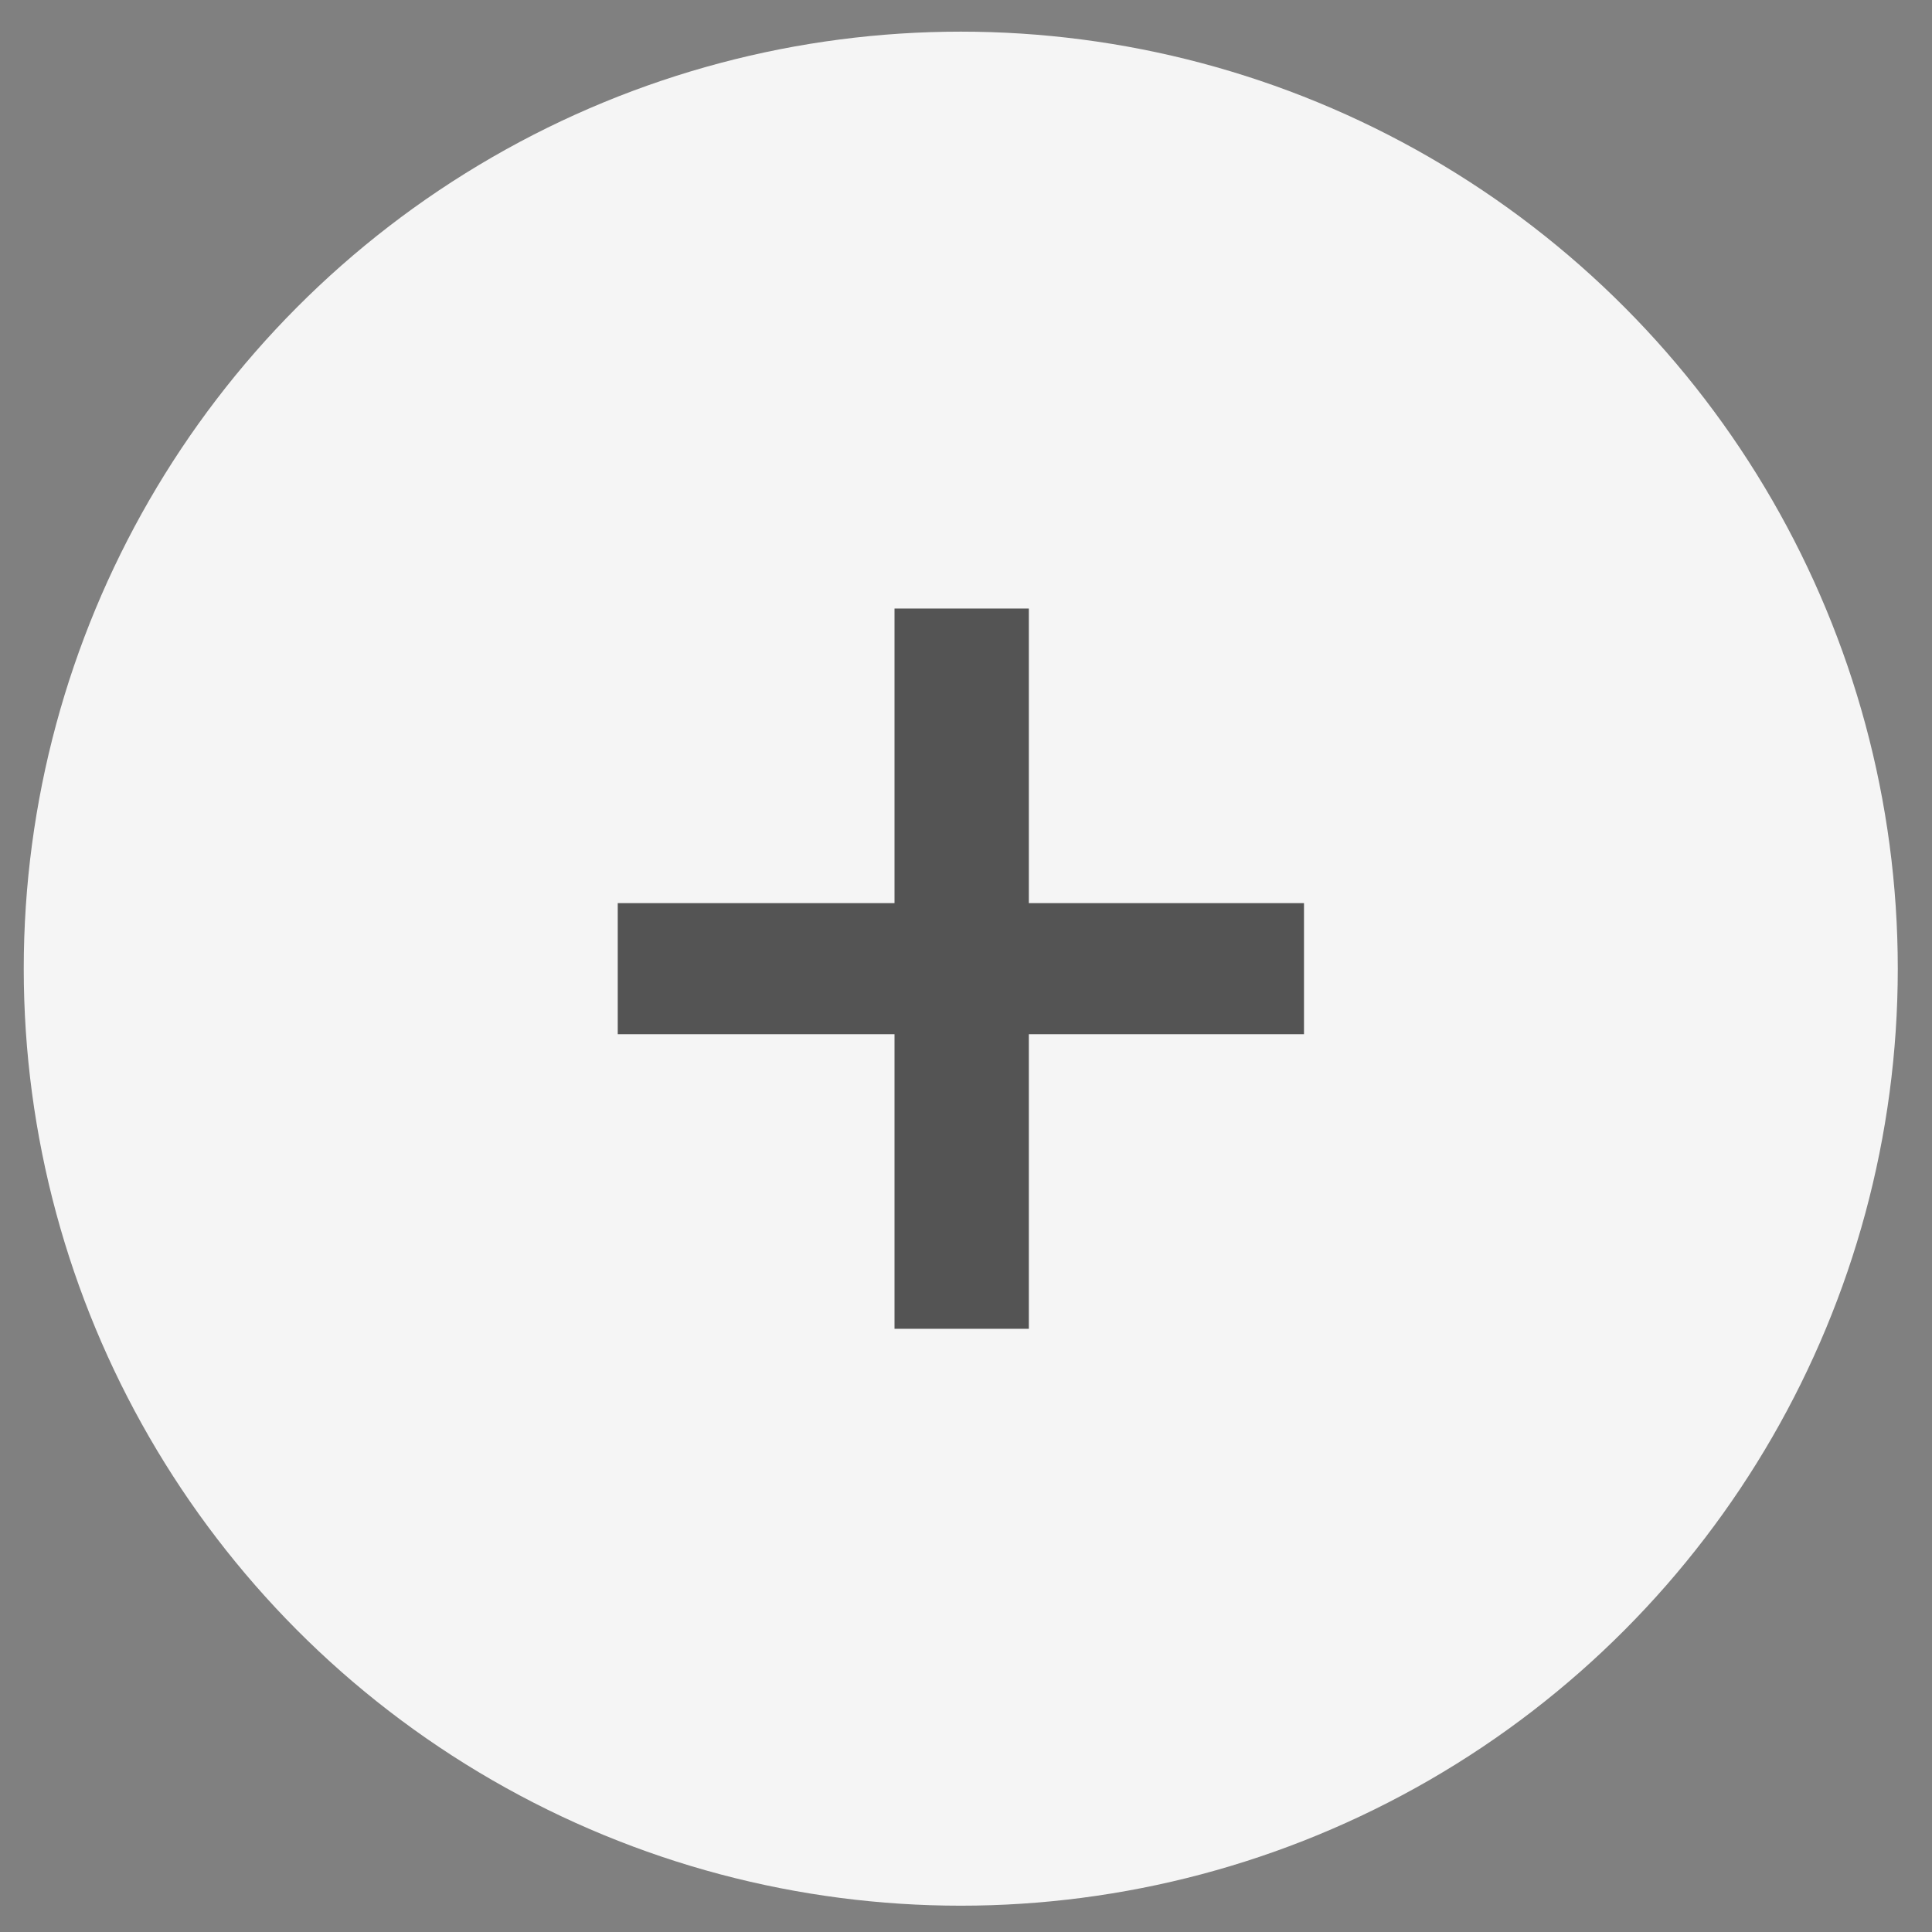
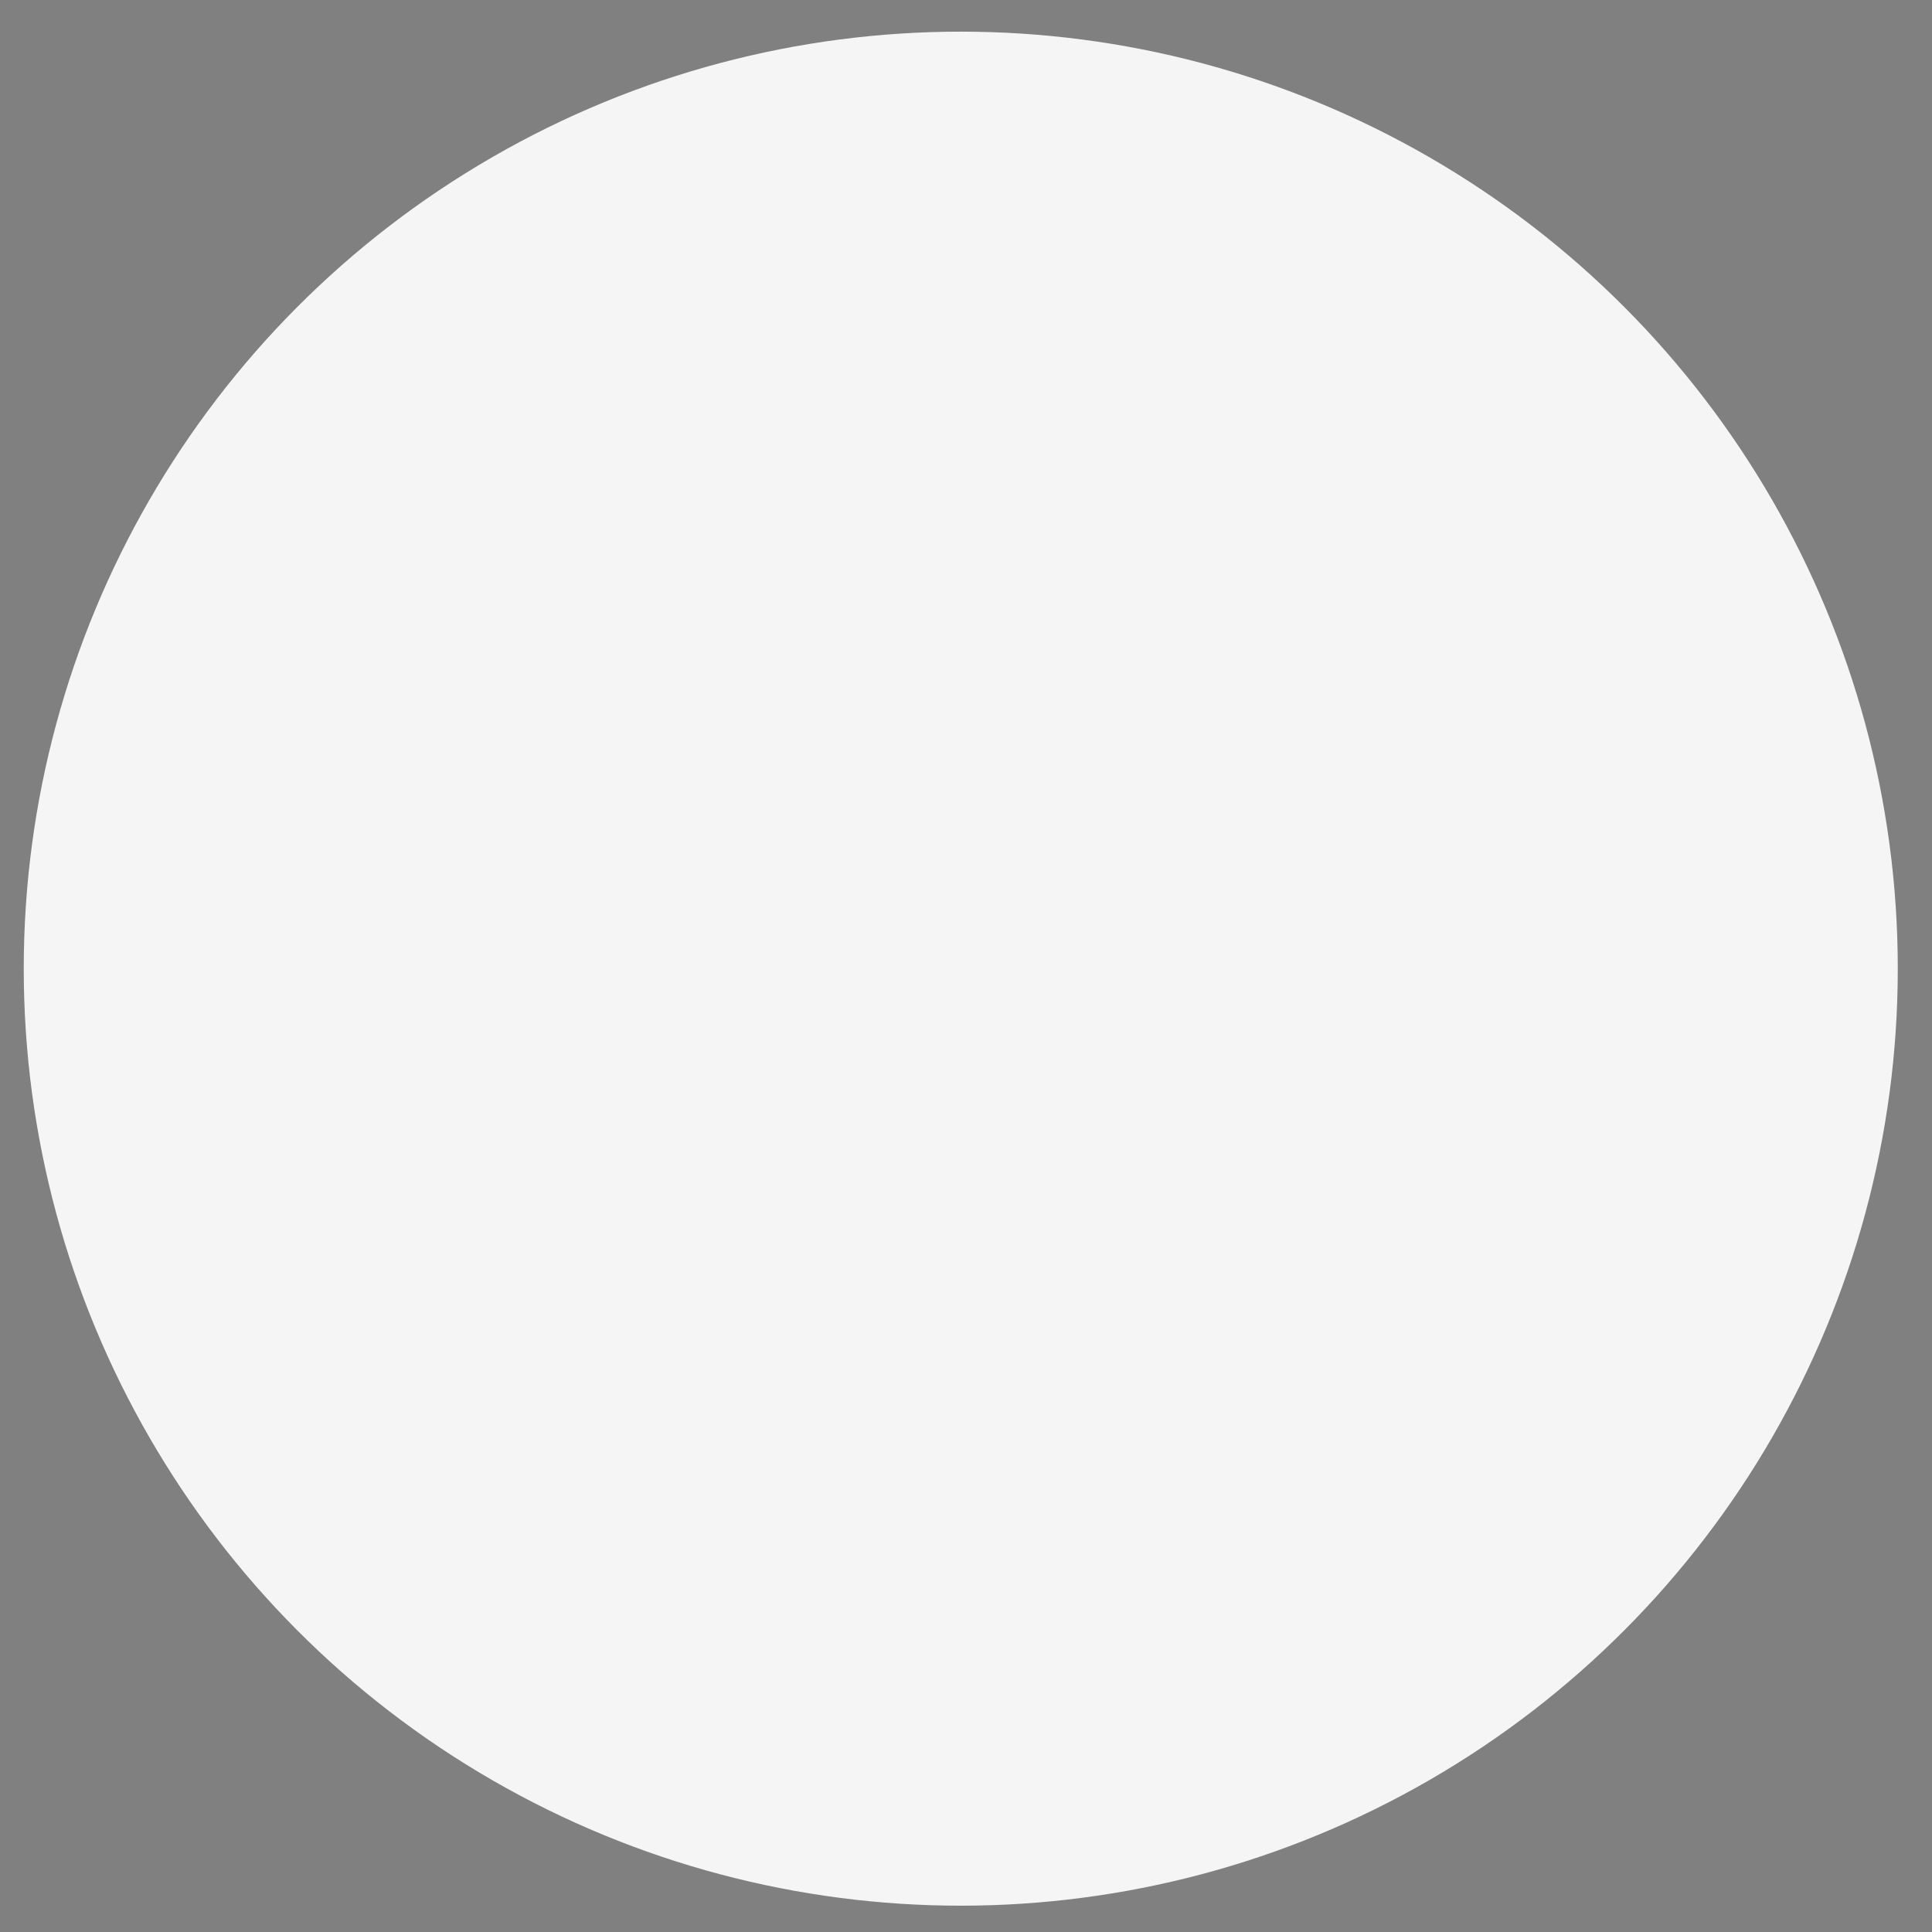
<svg xmlns="http://www.w3.org/2000/svg" width="55" height="55" fill="none">
  <rect width="100%" height="100%" fill="#808080" stroke="none" />
  <circle cx="27.351" cy="27.576" r="26.675" fill="#F5F5F5" />
-   <path fill="#545454" d="M17.586 29.442V25.71h19.536v3.732H17.586Zm7.879-12.118h3.824v20.504h-3.824V17.324Z" />
</svg>